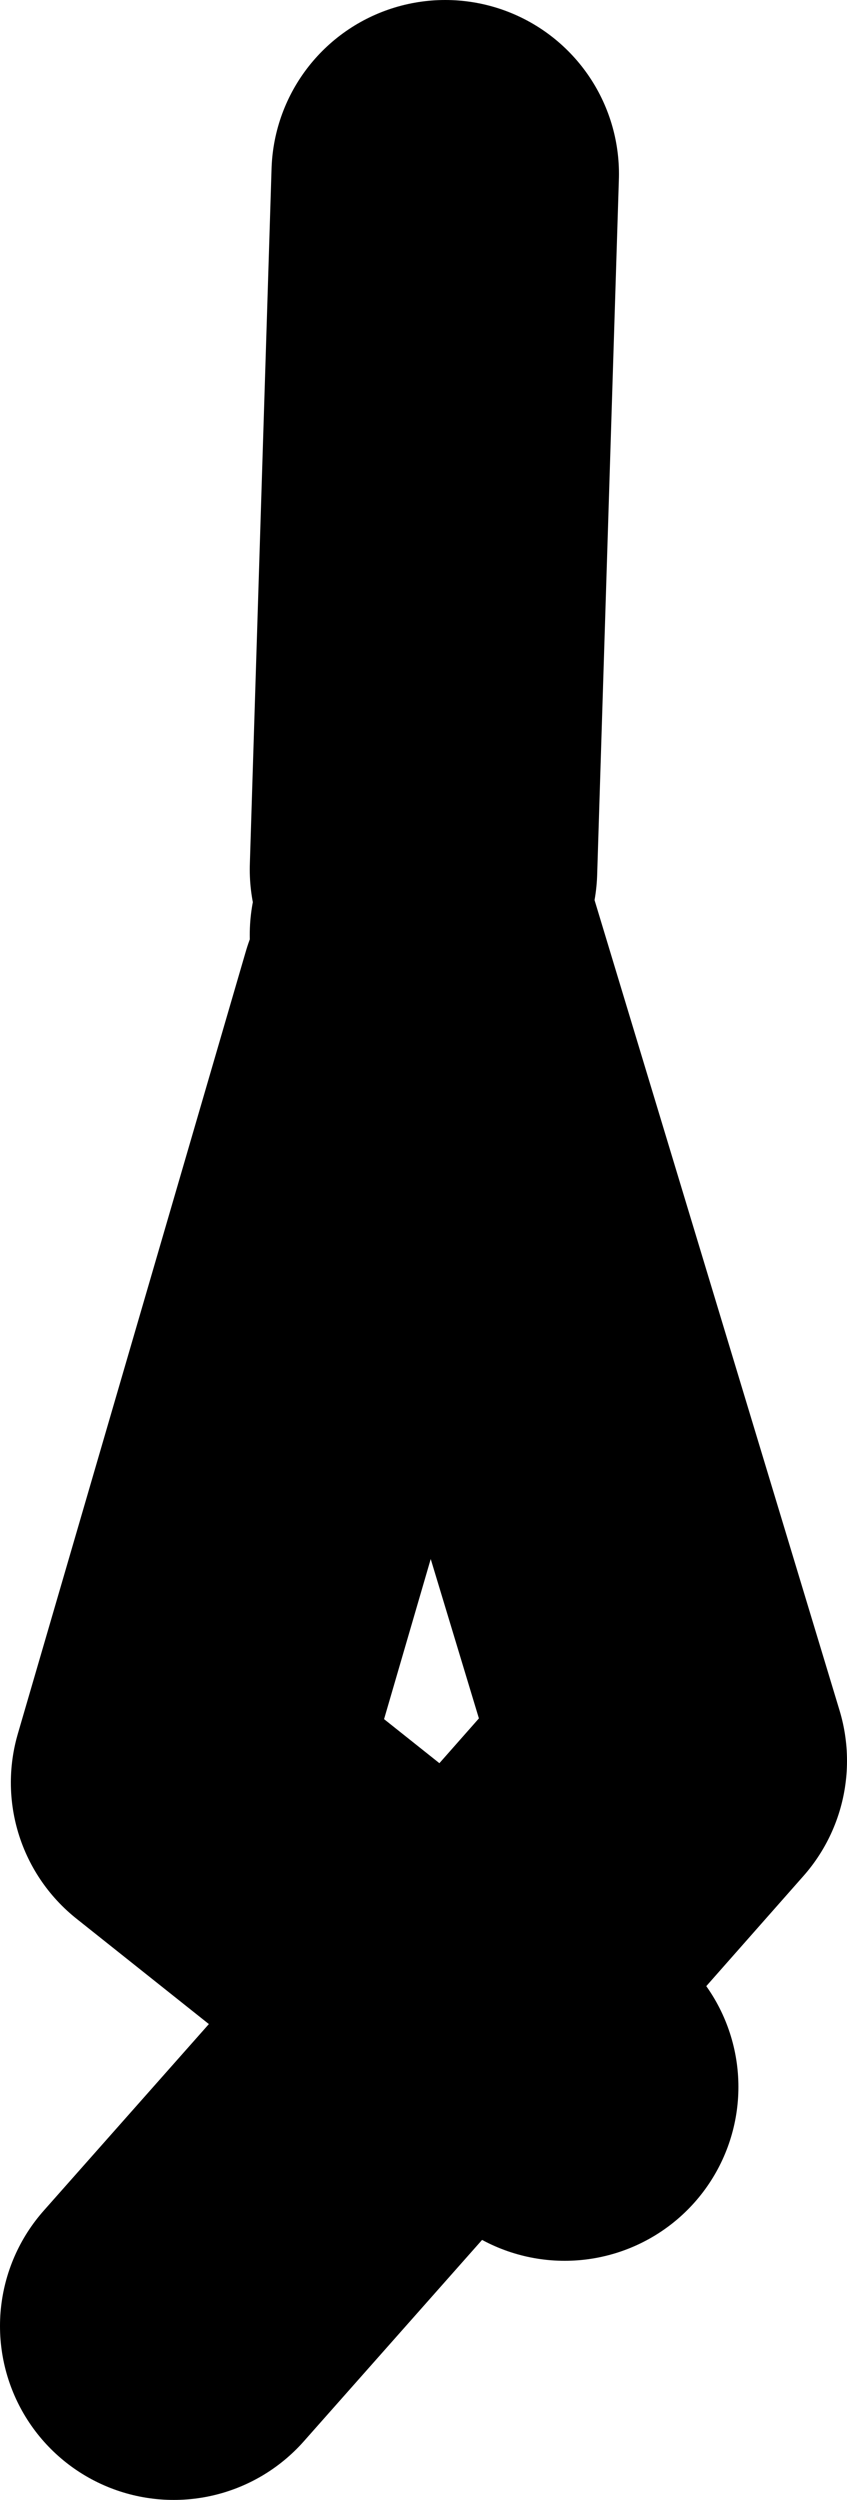
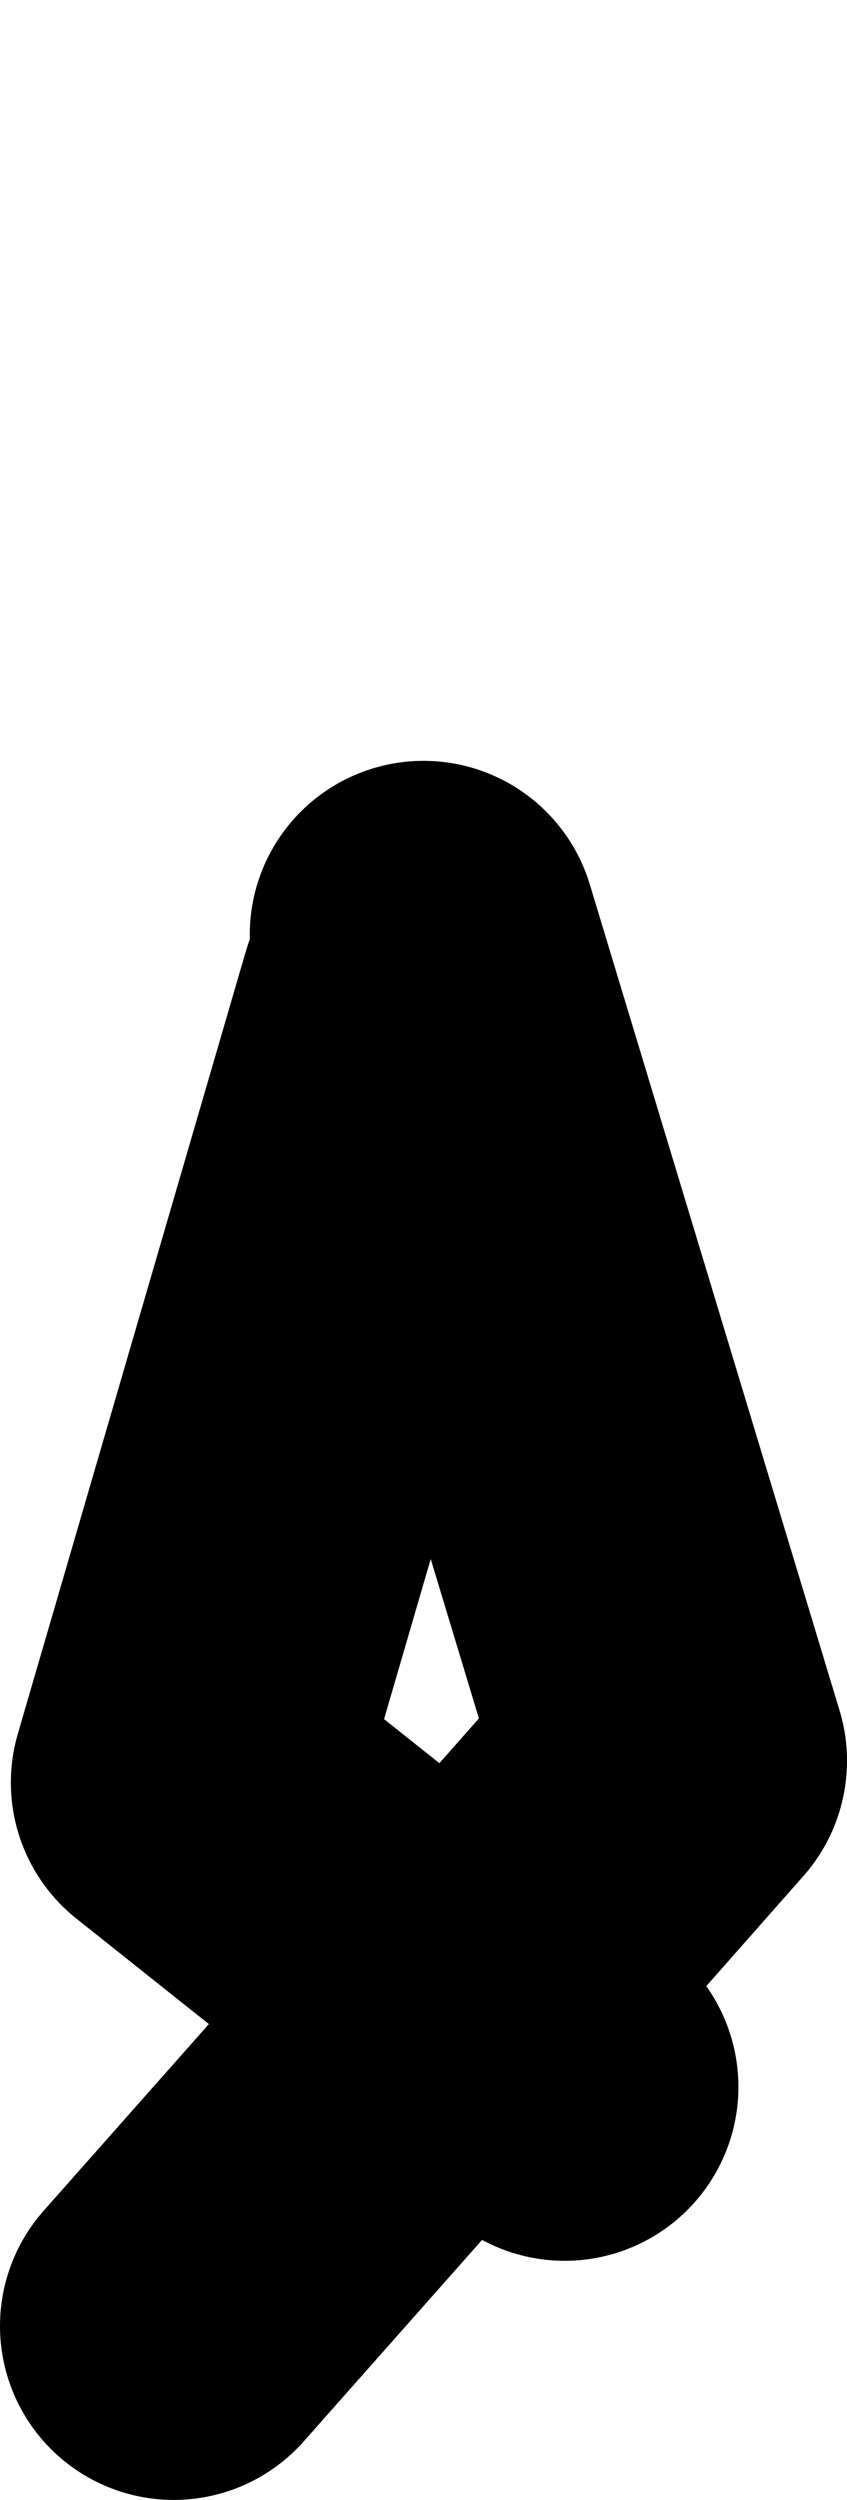
<svg xmlns="http://www.w3.org/2000/svg" height="57.5px" width="19.5px">
  <g transform="matrix(1.0, 0.0, 0.0, 1.0, 8.5, 131.5)">
-     <path d="M1.25 -111.5 L1.75 -127.5 M1.25 -110.0 L7.0 -91.0 2.1 -85.45 4.5 -83.5 M-4.5 -78.0 L2.1 -85.45 -4.25 -90.5 1.0 -108.5" fill="none" stroke="#000000" stroke-linecap="round" stroke-linejoin="round" stroke-width="8.0" />
+     <path d="M1.25 -111.5 M1.25 -110.0 L7.0 -91.0 2.1 -85.45 4.5 -83.5 M-4.5 -78.0 L2.1 -85.45 -4.25 -90.5 1.0 -108.5" fill="none" stroke="#000000" stroke-linecap="round" stroke-linejoin="round" stroke-width="8.0" />
  </g>
</svg>